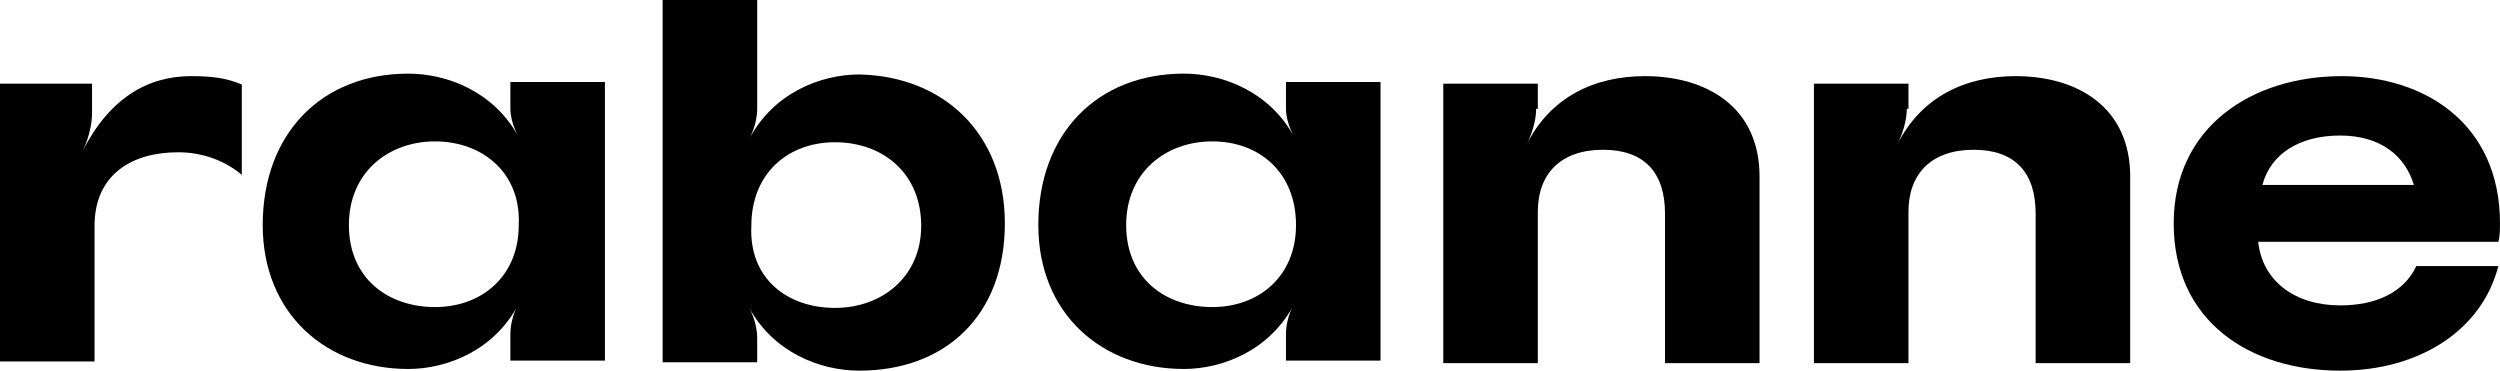
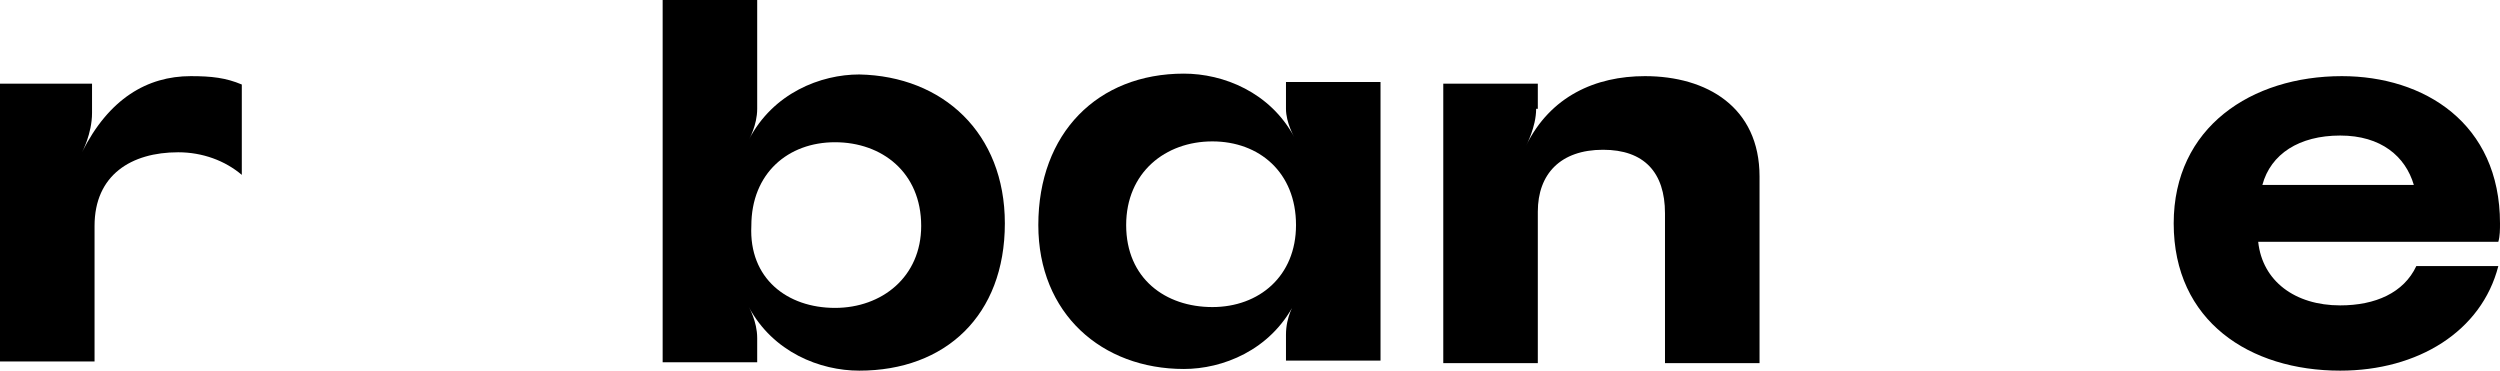
<svg xmlns="http://www.w3.org/2000/svg" version="1.1" id="Layer_1" x="0px" y="0px" viewBox="0 0 298.8 44.4" style="enable-background:new 0 0 298.8 44.4;" xml:space="preserve">
  <g>
    <g>
      <path d="M11,13.5c0,2.5-1.2,4.7-1.2,4.7c3.2-6.4,7.8-9.1,13-9.1c2.5,0,4.2,0.2,6.1,1v10.8c-2-1.7-4.7-2.7-7.6-2.7    c-5.6,0-10,2.7-10,8.8v16.2H0V10h11L11,13.5L11,13.5z" />
-       <path d="M61,43.1V40c0-2.2,1-3.7,1-3.7c-2.9,5.6-8.6,7.8-13.2,7.8c-9.8,0-17.4-6.6-17.4-17.2c0-11,7.1-18.1,17.4-18.1    c4.7,0,10.3,2.2,13.2,7.6c0,0-1-1.7-1-3.4V9.8h11.3v33.3L61,43.1L61,43.1z M52,16.9c-5.6,0-10.3,3.7-10.3,10    c0,6.4,4.7,9.8,10.3,9.8c5.6,0,10-3.7,10-9.8C62.3,20.6,57.6,16.9,52,16.9" />
      <path d="M120.1,26.7c0,11-7.1,17.6-17.4,17.6c-4.7,0-10.3-2.2-13.2-7.6c0,0,1,1.7,1,3.7v2.9H79.2V0h11.3v13c0,2-1,3.7-1,3.7    c2.9-5.6,8.6-7.8,13.2-7.8C112.7,9.1,120.1,15.9,120.1,26.7 M99.8,36.8c5.6,0,10.3-3.7,10.3-9.8c0-6.4-4.7-10-10.3-10    c-5.6,0-10,3.7-10,10C89.5,33.3,94.1,36.8,99.8,36.8" />
      <path d="M153.7,43.1V40c0-2.2,1-3.7,1-3.7c-2.9,5.6-8.6,7.8-13.2,7.8c-9.8,0-17.4-6.6-17.4-17.2c0-11,7.1-18.1,17.4-18.1    c4.7,0,10.3,2.2,13.2,7.6c0,0-1-1.7-1-3.4V9.8H165v33.3L153.7,43.1L153.7,43.1z M144.9,16.9c-5.6,0-10.3,3.7-10.3,10    c0,6.4,4.7,9.8,10.3,9.8c5.6,0,10-3.7,10-9.8C154.9,20.6,150.5,16.9,144.9,16.9" />
      <path d="M183.6,13c0,2.2-1.2,4.4-1.2,4.4c2.9-5.9,8.3-8.3,14.2-8.3c7.4,0,13.7,3.7,13.7,12v22.3H199V25.5c0-4.9-2.5-7.6-7.4-7.6    c-5.1,0-7.8,2.9-7.8,7.4v18.1h-11.3V10h11.3V13H183.6z" />
-       <path d="M227.9,13c0,2.2-1.2,4.4-1.2,4.4c2.9-5.9,8.3-8.3,14.2-8.3c7.4,0,13.7,3.7,13.7,12v22.3h-11.3V25.5c0-4.9-2.5-7.6-7.4-7.6    c-5.1,0-7.8,2.9-7.8,7.4v18.1h-11.3V10h11.3V13H227.9z" />
      <path d="M269.9,28.9c0.5,4.7,4.4,7.6,9.8,7.6c4.2,0,7.6-1.5,9.1-4.7h9.8c-2,7.8-9.6,12.5-18.9,12.5c-10.8,0-19.9-5.9-19.9-17.6    c0-11.5,9.3-17.6,20.1-17.6c9.8,0,18.9,5.6,18.9,17.6c0,0.7,0,1.5-0.2,2.2L269.9,28.9L269.9,28.9z M288.5,22.1    c-1-3.4-3.9-5.9-8.8-5.9c-4.9,0-8.3,2.2-9.3,5.9H288.5L288.5,22.1z" />
    </g>
  </g>
</svg>